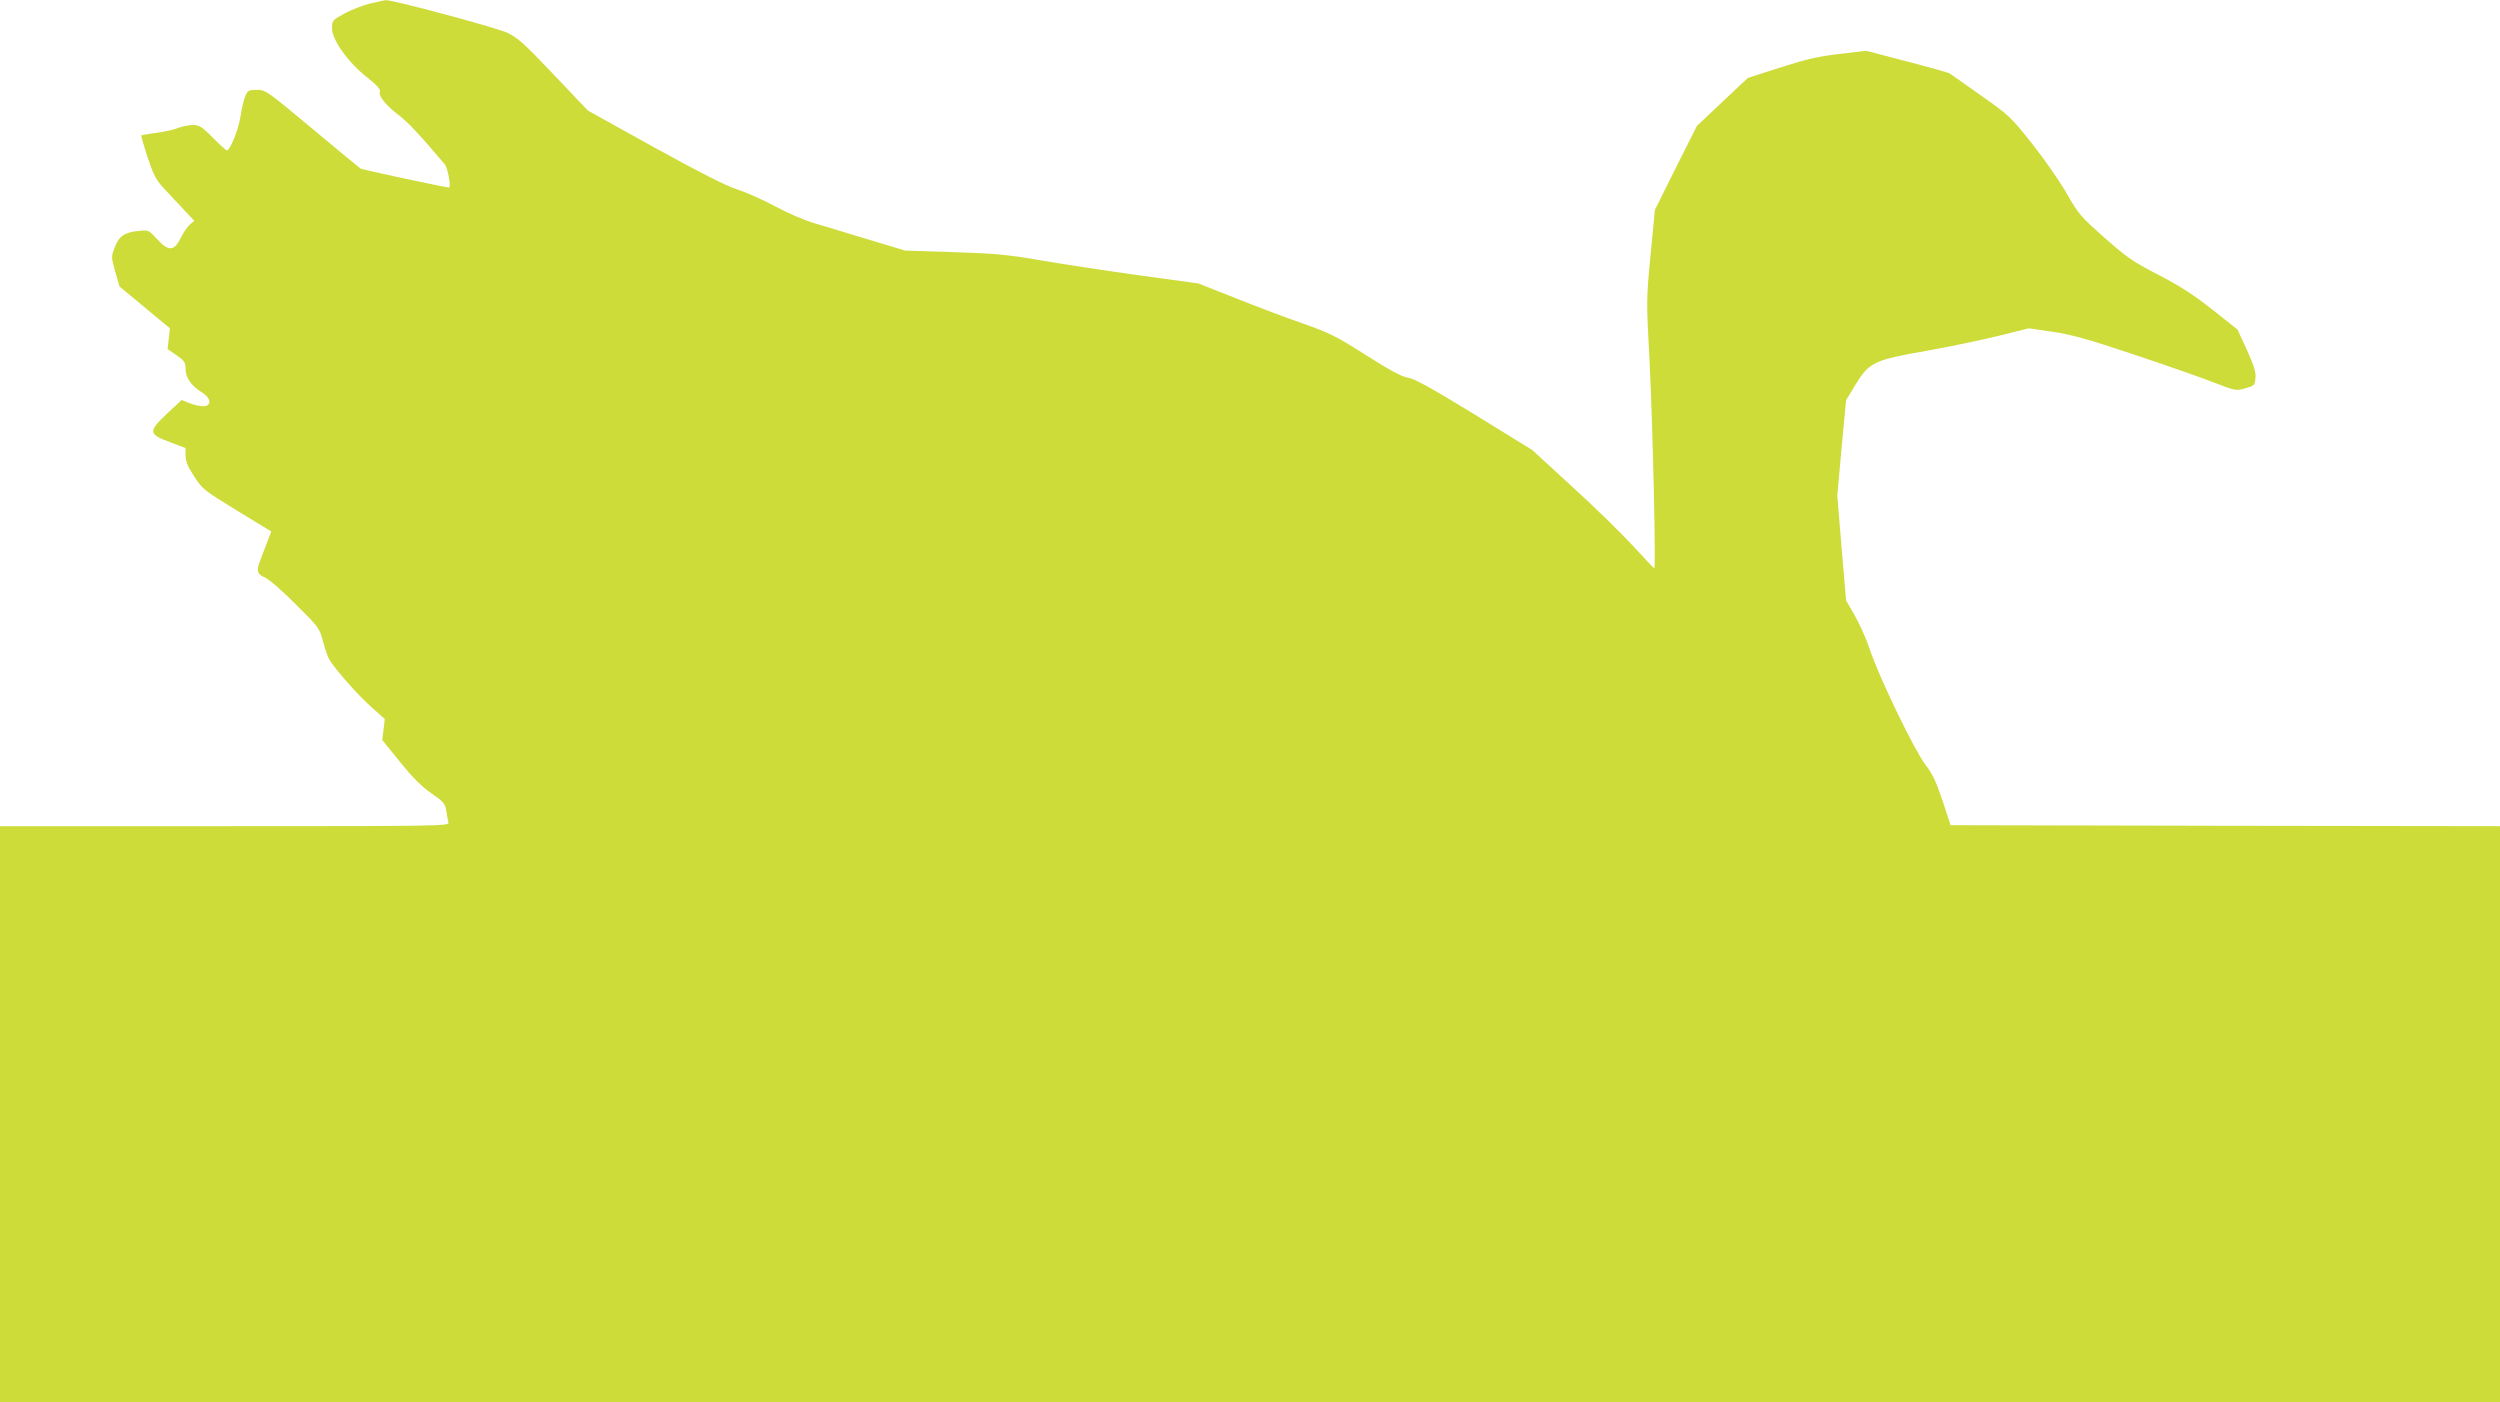
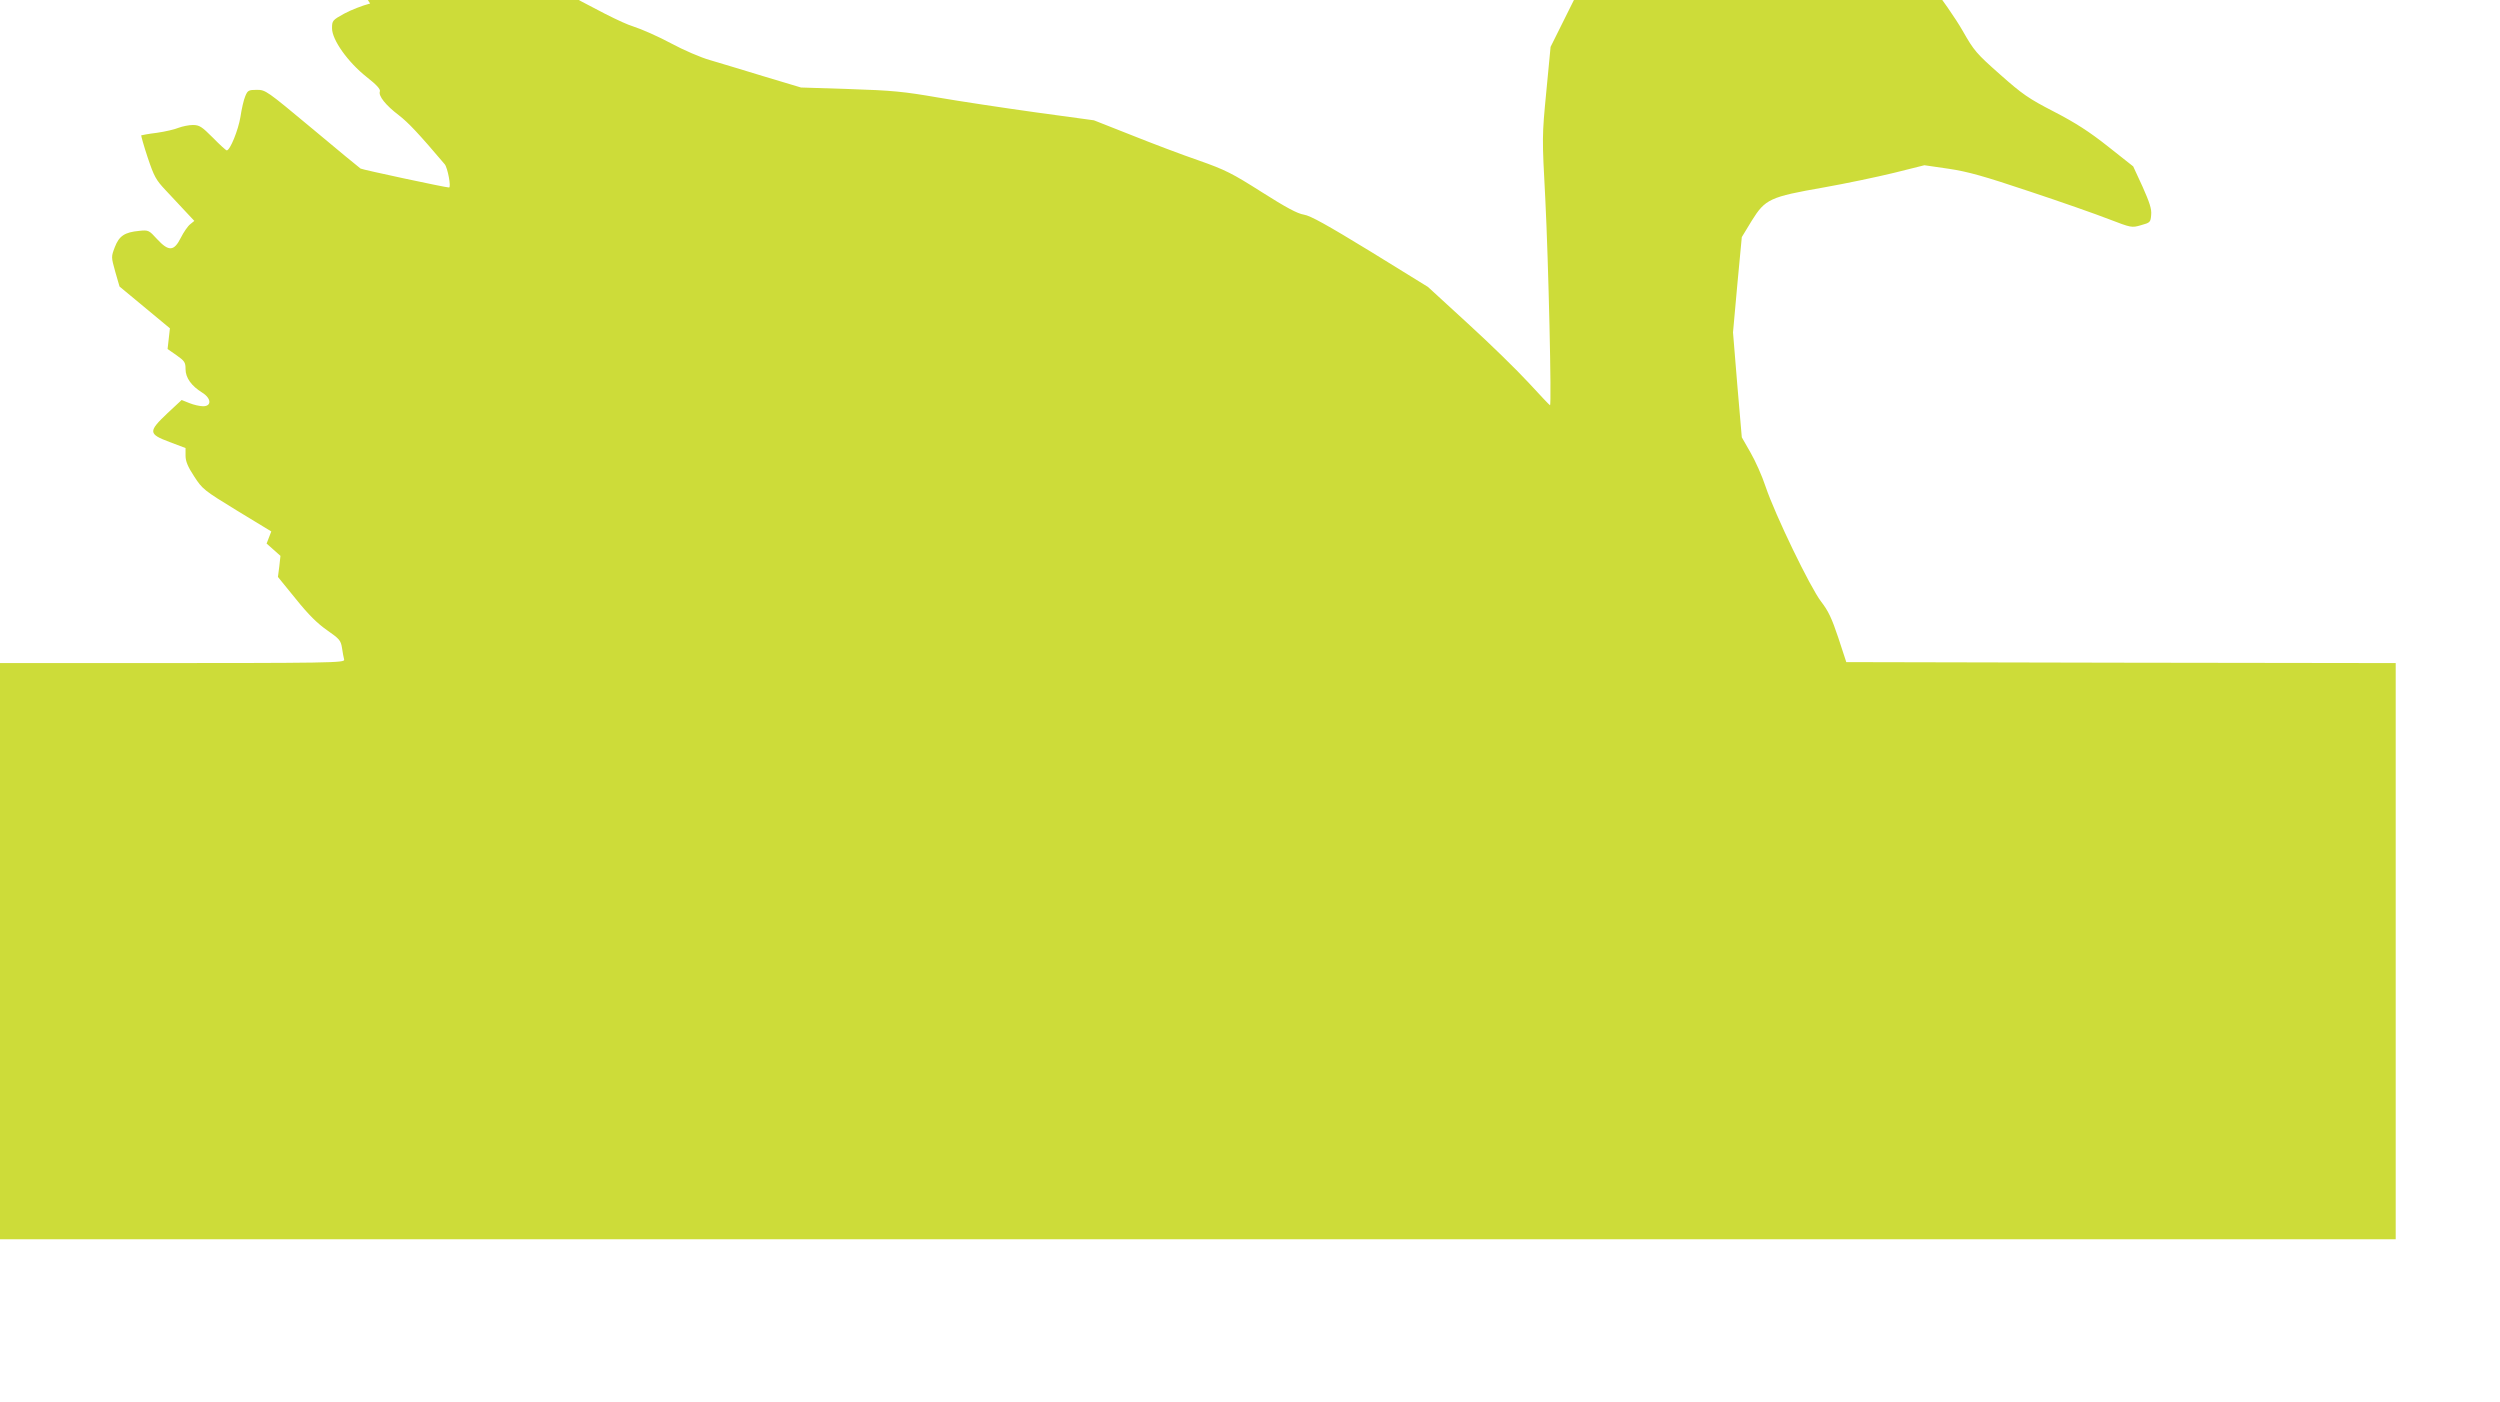
<svg xmlns="http://www.w3.org/2000/svg" version="1.0" width="1280pt" height="718pt" viewBox="0 0 1280 718" preserveAspectRatio="xMidYMid meet">
  <g transform="translate(0,718) scale(0.1,-0.1)" fill="#cddc39" stroke="none">
-     <path d="M1895 7162 c-39 -10 -98 -33 -133 -52 -60 -33 -62 -36 -62 -75 0 -59 81 -173 177 -249 51 -40 72 -63 68 -74 -9 -23 31 -72 97 -122 49 -38 101 -93 235 -251 15 -18 34 -119 22 -119 -18 0 -443 91 -453 97 -6 4 -118 96 -248 205 -233 194 -238 198 -283 198 -42 0 -47 -3 -59 -32 -8 -18 -19 -66 -25 -107 -11 -67 -53 -171 -70 -171 -4 0 -36 29 -71 65 -57 57 -69 65 -103 65 -20 0 -53 -7 -72 -14 -19 -8 -69 -20 -112 -26 -42 -5 -78 -12 -80 -13 -1 -2 13 -53 33 -113 33 -98 42 -115 93 -169 31 -33 76 -82 101 -108 l45 -48 -21 -17 c-12 -9 -34 -41 -48 -69 -35 -70 -62 -72 -122 -7 -41 45 -44 47 -91 42 -75 -7 -103 -26 -125 -83 -19 -50 -19 -50 2 -126 l22 -76 129 -107 129 -107 -6 -53 -6 -53 46 -32 c41 -29 46 -36 46 -71 0 -44 30 -86 85 -120 47 -29 50 -70 5 -70 -16 0 -48 7 -70 16 l-40 16 -73 -68 c-99 -94 -98 -106 11 -147 l82 -31 0 -39 c0 -28 11 -56 44 -106 42 -65 49 -71 219 -175 l176 -107 -24 -62 c-13 -34 -28 -75 -34 -90 -19 -49 -14 -67 24 -83 20 -8 91 -69 158 -137 121 -120 123 -123 141 -192 10 -38 25 -81 34 -95 34 -54 144 -178 211 -238 l71 -63 -6 -54 -7 -54 92 -113 c65 -81 111 -126 160 -160 63 -44 70 -52 76 -90 3 -24 9 -51 11 -60 5 -17 -54 -18 -1145 -18 l-1151 0 0 -1475 0 -1475 6400 0 6400 0 0 1475 0 1475 -1407 2 -1406 3 -41 125 c-33 99 -51 137 -88 185 -55 71 -235 443 -284 588 -18 55 -53 133 -78 176 l-44 77 -23 268 -22 269 22 244 23 244 51 84 c69 111 93 122 367 170 113 20 275 54 361 75 l156 39 124 -18 c100 -15 181 -38 414 -116 160 -53 342 -117 406 -142 115 -44 117 -45 165 -31 47 13 49 15 52 53 3 30 -8 63 -44 144 l-48 104 -129 102 c-96 76 -166 121 -276 178 -132 68 -163 90 -277 191 -121 107 -133 121 -191 223 -34 60 -113 174 -176 254 -112 141 -119 148 -263 249 -81 58 -154 109 -162 114 -8 5 -108 33 -221 62 l-206 54 -135 -16 c-108 -12 -168 -26 -303 -69 l-168 -54 -131 -123 -130 -123 -108 -215 -107 -215 -22 -230 c-22 -229 -22 -231 -5 -550 16 -319 33 -1055 24 -1055 -3 1 -52 53 -110 116 -58 63 -197 199 -310 302 l-205 188 -295 182 c-221 135 -307 183 -340 188 -33 5 -92 37 -215 115 -153 97 -186 114 -325 163 -85 29 -240 88 -345 130 l-190 75 -300 41 c-165 23 -390 57 -500 76 -173 30 -233 36 -450 43 l-250 8 -190 57 c-104 32 -228 69 -275 83 -47 13 -137 52 -200 86 -63 34 -151 73 -195 87 -55 17 -187 84 -423 214 l-342 190 -175 184 c-150 158 -184 189 -237 214 -55 26 -590 170 -622 167 -6 0 -43 -8 -81 -17z" />
+     <path d="M1895 7162 c-39 -10 -98 -33 -133 -52 -60 -33 -62 -36 -62 -75 0 -59 81 -173 177 -249 51 -40 72 -63 68 -74 -9 -23 31 -72 97 -122 49 -38 101 -93 235 -251 15 -18 34 -119 22 -119 -18 0 -443 91 -453 97 -6 4 -118 96 -248 205 -233 194 -238 198 -283 198 -42 0 -47 -3 -59 -32 -8 -18 -19 -66 -25 -107 -11 -67 -53 -171 -70 -171 -4 0 -36 29 -71 65 -57 57 -69 65 -103 65 -20 0 -53 -7 -72 -14 -19 -8 -69 -20 -112 -26 -42 -5 -78 -12 -80 -13 -1 -2 13 -53 33 -113 33 -98 42 -115 93 -169 31 -33 76 -82 101 -108 l45 -48 -21 -17 c-12 -9 -34 -41 -48 -69 -35 -70 -62 -72 -122 -7 -41 45 -44 47 -91 42 -75 -7 -103 -26 -125 -83 -19 -50 -19 -50 2 -126 l22 -76 129 -107 129 -107 -6 -53 -6 -53 46 -32 c41 -29 46 -36 46 -71 0 -44 30 -86 85 -120 47 -29 50 -70 5 -70 -16 0 -48 7 -70 16 l-40 16 -73 -68 c-99 -94 -98 -106 11 -147 l82 -31 0 -39 c0 -28 11 -56 44 -106 42 -65 49 -71 219 -175 l176 -107 -24 -62 l71 -63 -6 -54 -7 -54 92 -113 c65 -81 111 -126 160 -160 63 -44 70 -52 76 -90 3 -24 9 -51 11 -60 5 -17 -54 -18 -1145 -18 l-1151 0 0 -1475 0 -1475 6400 0 6400 0 0 1475 0 1475 -1407 2 -1406 3 -41 125 c-33 99 -51 137 -88 185 -55 71 -235 443 -284 588 -18 55 -53 133 -78 176 l-44 77 -23 268 -22 269 22 244 23 244 51 84 c69 111 93 122 367 170 113 20 275 54 361 75 l156 39 124 -18 c100 -15 181 -38 414 -116 160 -53 342 -117 406 -142 115 -44 117 -45 165 -31 47 13 49 15 52 53 3 30 -8 63 -44 144 l-48 104 -129 102 c-96 76 -166 121 -276 178 -132 68 -163 90 -277 191 -121 107 -133 121 -191 223 -34 60 -113 174 -176 254 -112 141 -119 148 -263 249 -81 58 -154 109 -162 114 -8 5 -108 33 -221 62 l-206 54 -135 -16 c-108 -12 -168 -26 -303 -69 l-168 -54 -131 -123 -130 -123 -108 -215 -107 -215 -22 -230 c-22 -229 -22 -231 -5 -550 16 -319 33 -1055 24 -1055 -3 1 -52 53 -110 116 -58 63 -197 199 -310 302 l-205 188 -295 182 c-221 135 -307 183 -340 188 -33 5 -92 37 -215 115 -153 97 -186 114 -325 163 -85 29 -240 88 -345 130 l-190 75 -300 41 c-165 23 -390 57 -500 76 -173 30 -233 36 -450 43 l-250 8 -190 57 c-104 32 -228 69 -275 83 -47 13 -137 52 -200 86 -63 34 -151 73 -195 87 -55 17 -187 84 -423 214 l-342 190 -175 184 c-150 158 -184 189 -237 214 -55 26 -590 170 -622 167 -6 0 -43 -8 -81 -17z" />
  </g>
</svg>